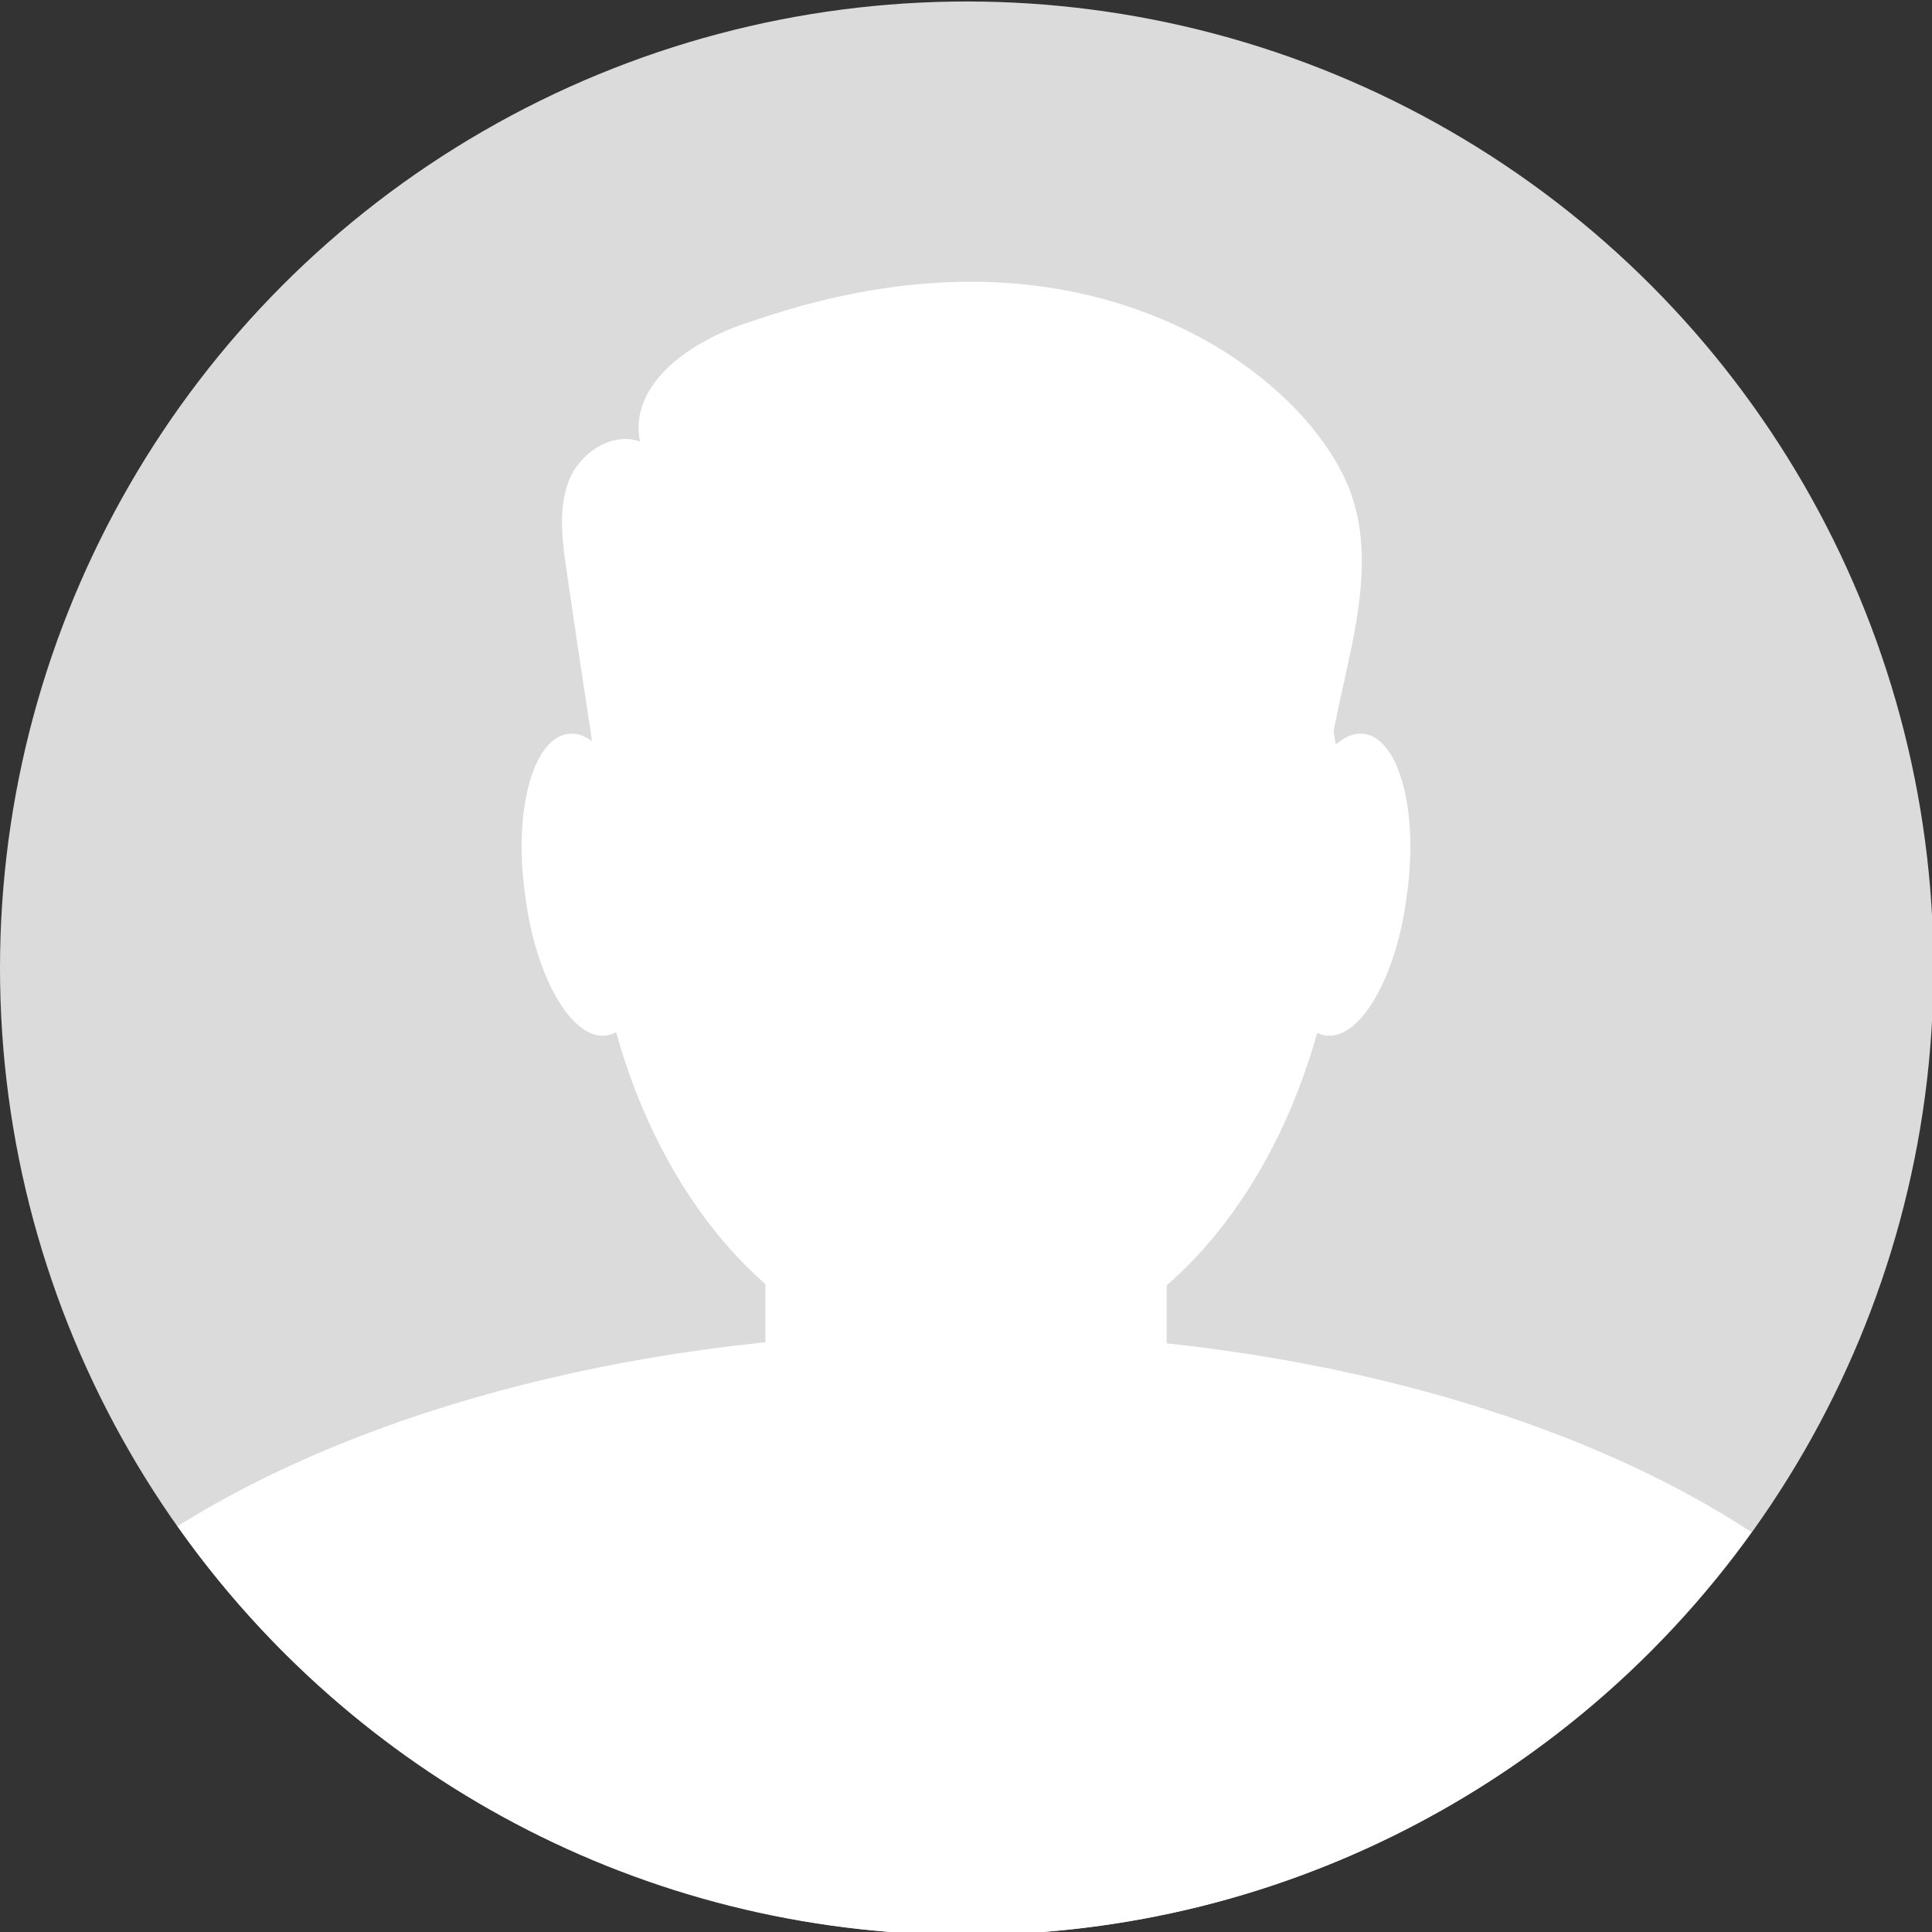
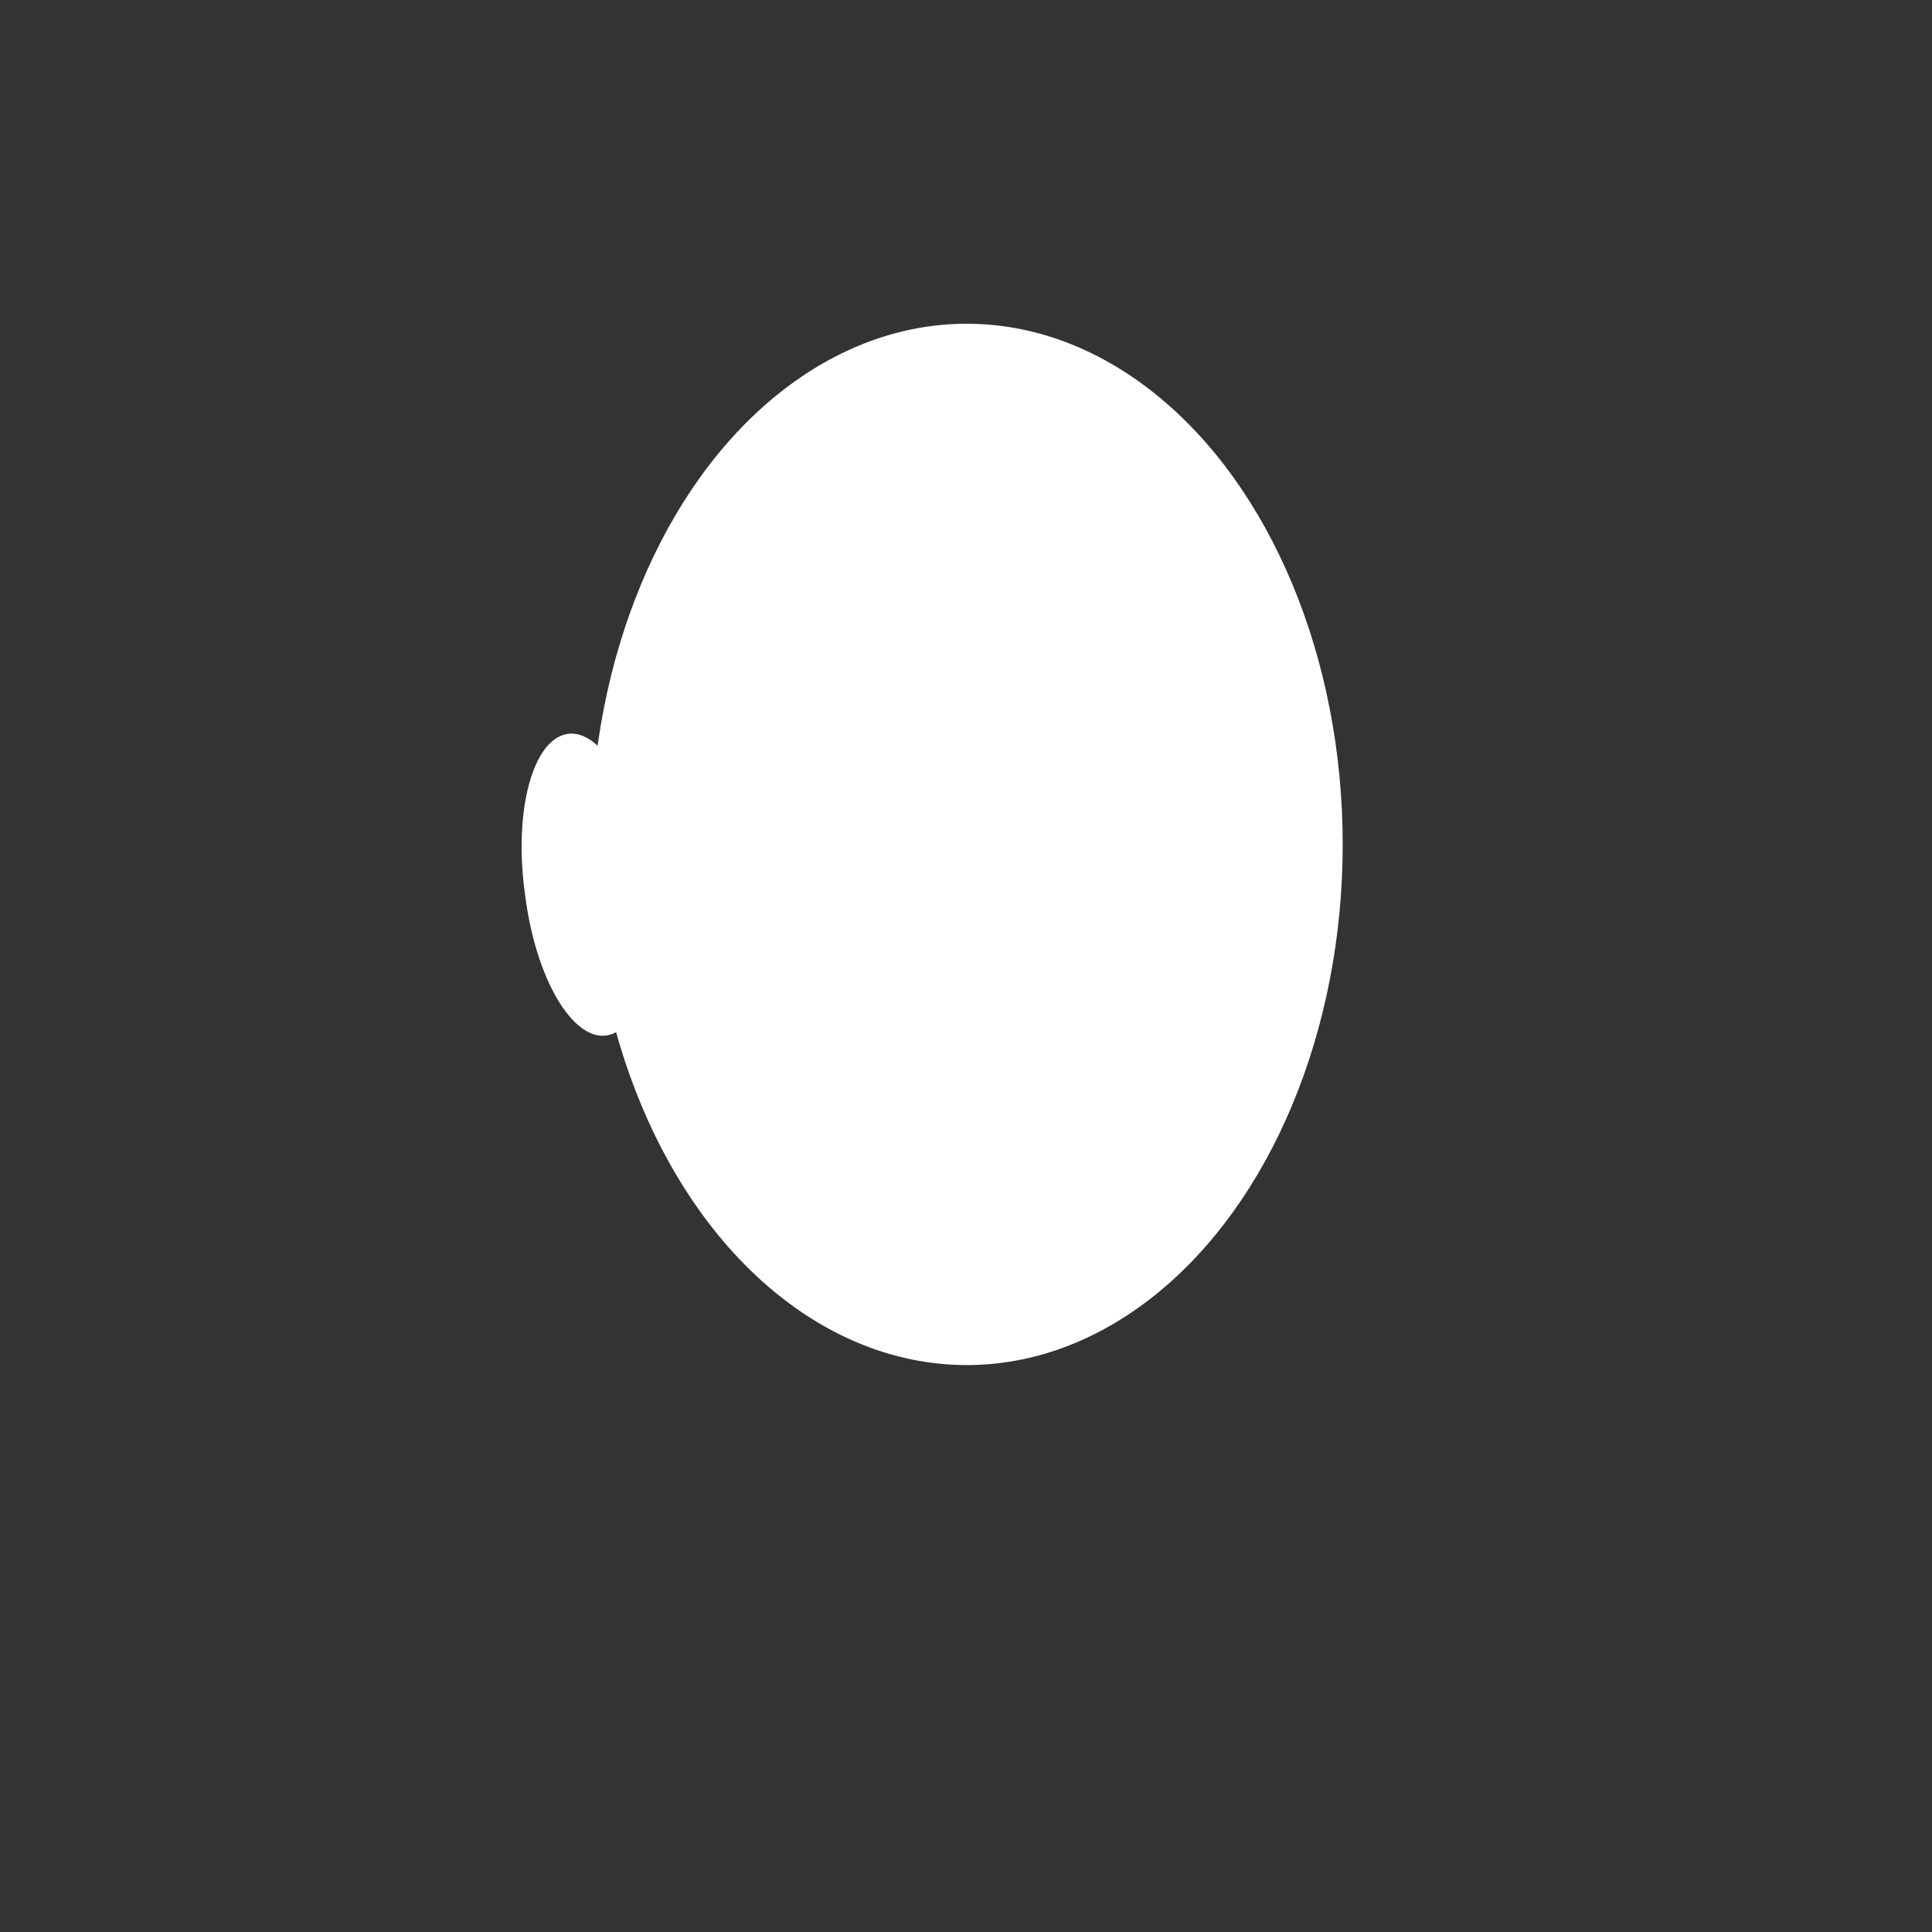
<svg xmlns="http://www.w3.org/2000/svg" version="1.1" x="0px" y="0px" viewBox="0 0 129.5 129.5" style="enable-background:new 0 0 129.5 129.5;" xml:space="preserve">
  <rect x="0" y="0" width="129.5" height="129.5" fill="#333333" stroke="none" />
  <style type="text/css">
	.st0{fill:#DBDBDB;}
	.st1{fill:#FFFFFF;}
</style>
  <g id="BACKGROUND">
</g>
  <g id="OBJECTS">
    <g>
-       <circle class="st0" cx="64.8" cy="64.9" r="64.8" />
      <ellipse class="st1" cx="64.8" cy="56.6" rx="25.2" ry="34.9" />
-       <path class="st1" d="M64.4,89.3c-21.1,0-39.9,5.1-52.5,13c11.7,16.6,31,27.4,52.9,27.4c21.7,0,40.9-10.7,52.6-27    C104.9,94.5,85.8,89.3,64.4,89.3z" />
-       <path class="st1" d="M68.6,106h-7.7c-5.3,0-9.6-4.3-9.6-9.6V74.5c0-5.3,4.3-9.6,9.6-9.6h7.7c5.3,0,9.6,4.3,9.6,9.6v21.9    C78.2,101.7,73.9,106,68.6,106z" />
      <path class="st1" d="M43.5,58.6c0.8,5.6-0.5,10.4-2.8,10.8c-2.3,0.4-4.8-3.8-5.5-9.4c-0.8-5.6,0.5-10.4,2.8-10.8    C40.3,48.8,42.8,53,43.5,58.6z" />
-       <path class="st1" d="M86,58.6c-0.8,5.6,0.5,10.4,2.8,10.8c2.3,0.4,4.8-3.8,5.5-9.4c0.8-5.6-0.5-10.4-2.8-10.8S86.7,53,86,58.6z" />
-       <path class="st1" d="M40.5,55.2c-0.8-5.6-1.7-11.2-2.5-16.8c-0.3-2-0.6-4.2,0.1-6.1c0.7-1.9,2.9-3.4,4.8-2.7    c-0.8-3.9,3.5-6.8,7.3-8c6.3-2.2,13-3.3,19.6-2.4c6.6,0.9,13,3.8,17.5,8.7c1.4,1.6,2.6,3.3,3.3,5.3c1.3,3.8,0.5,8-0.4,12    c-0.7,3.1-1.3,6.3-2,9.4c-0.2,0.7-0.3,1.5-0.8,2c-0.8,0.9-2.1,0.9-3.3,0.9c-12.5,0-25,0.1-37.5,0.1c-2.3,0-5.4-0.6-5.7-2.9" />
    </g>
  </g>
  <g id="DESIGNED_BY_FREEPIK">
</g>
</svg>